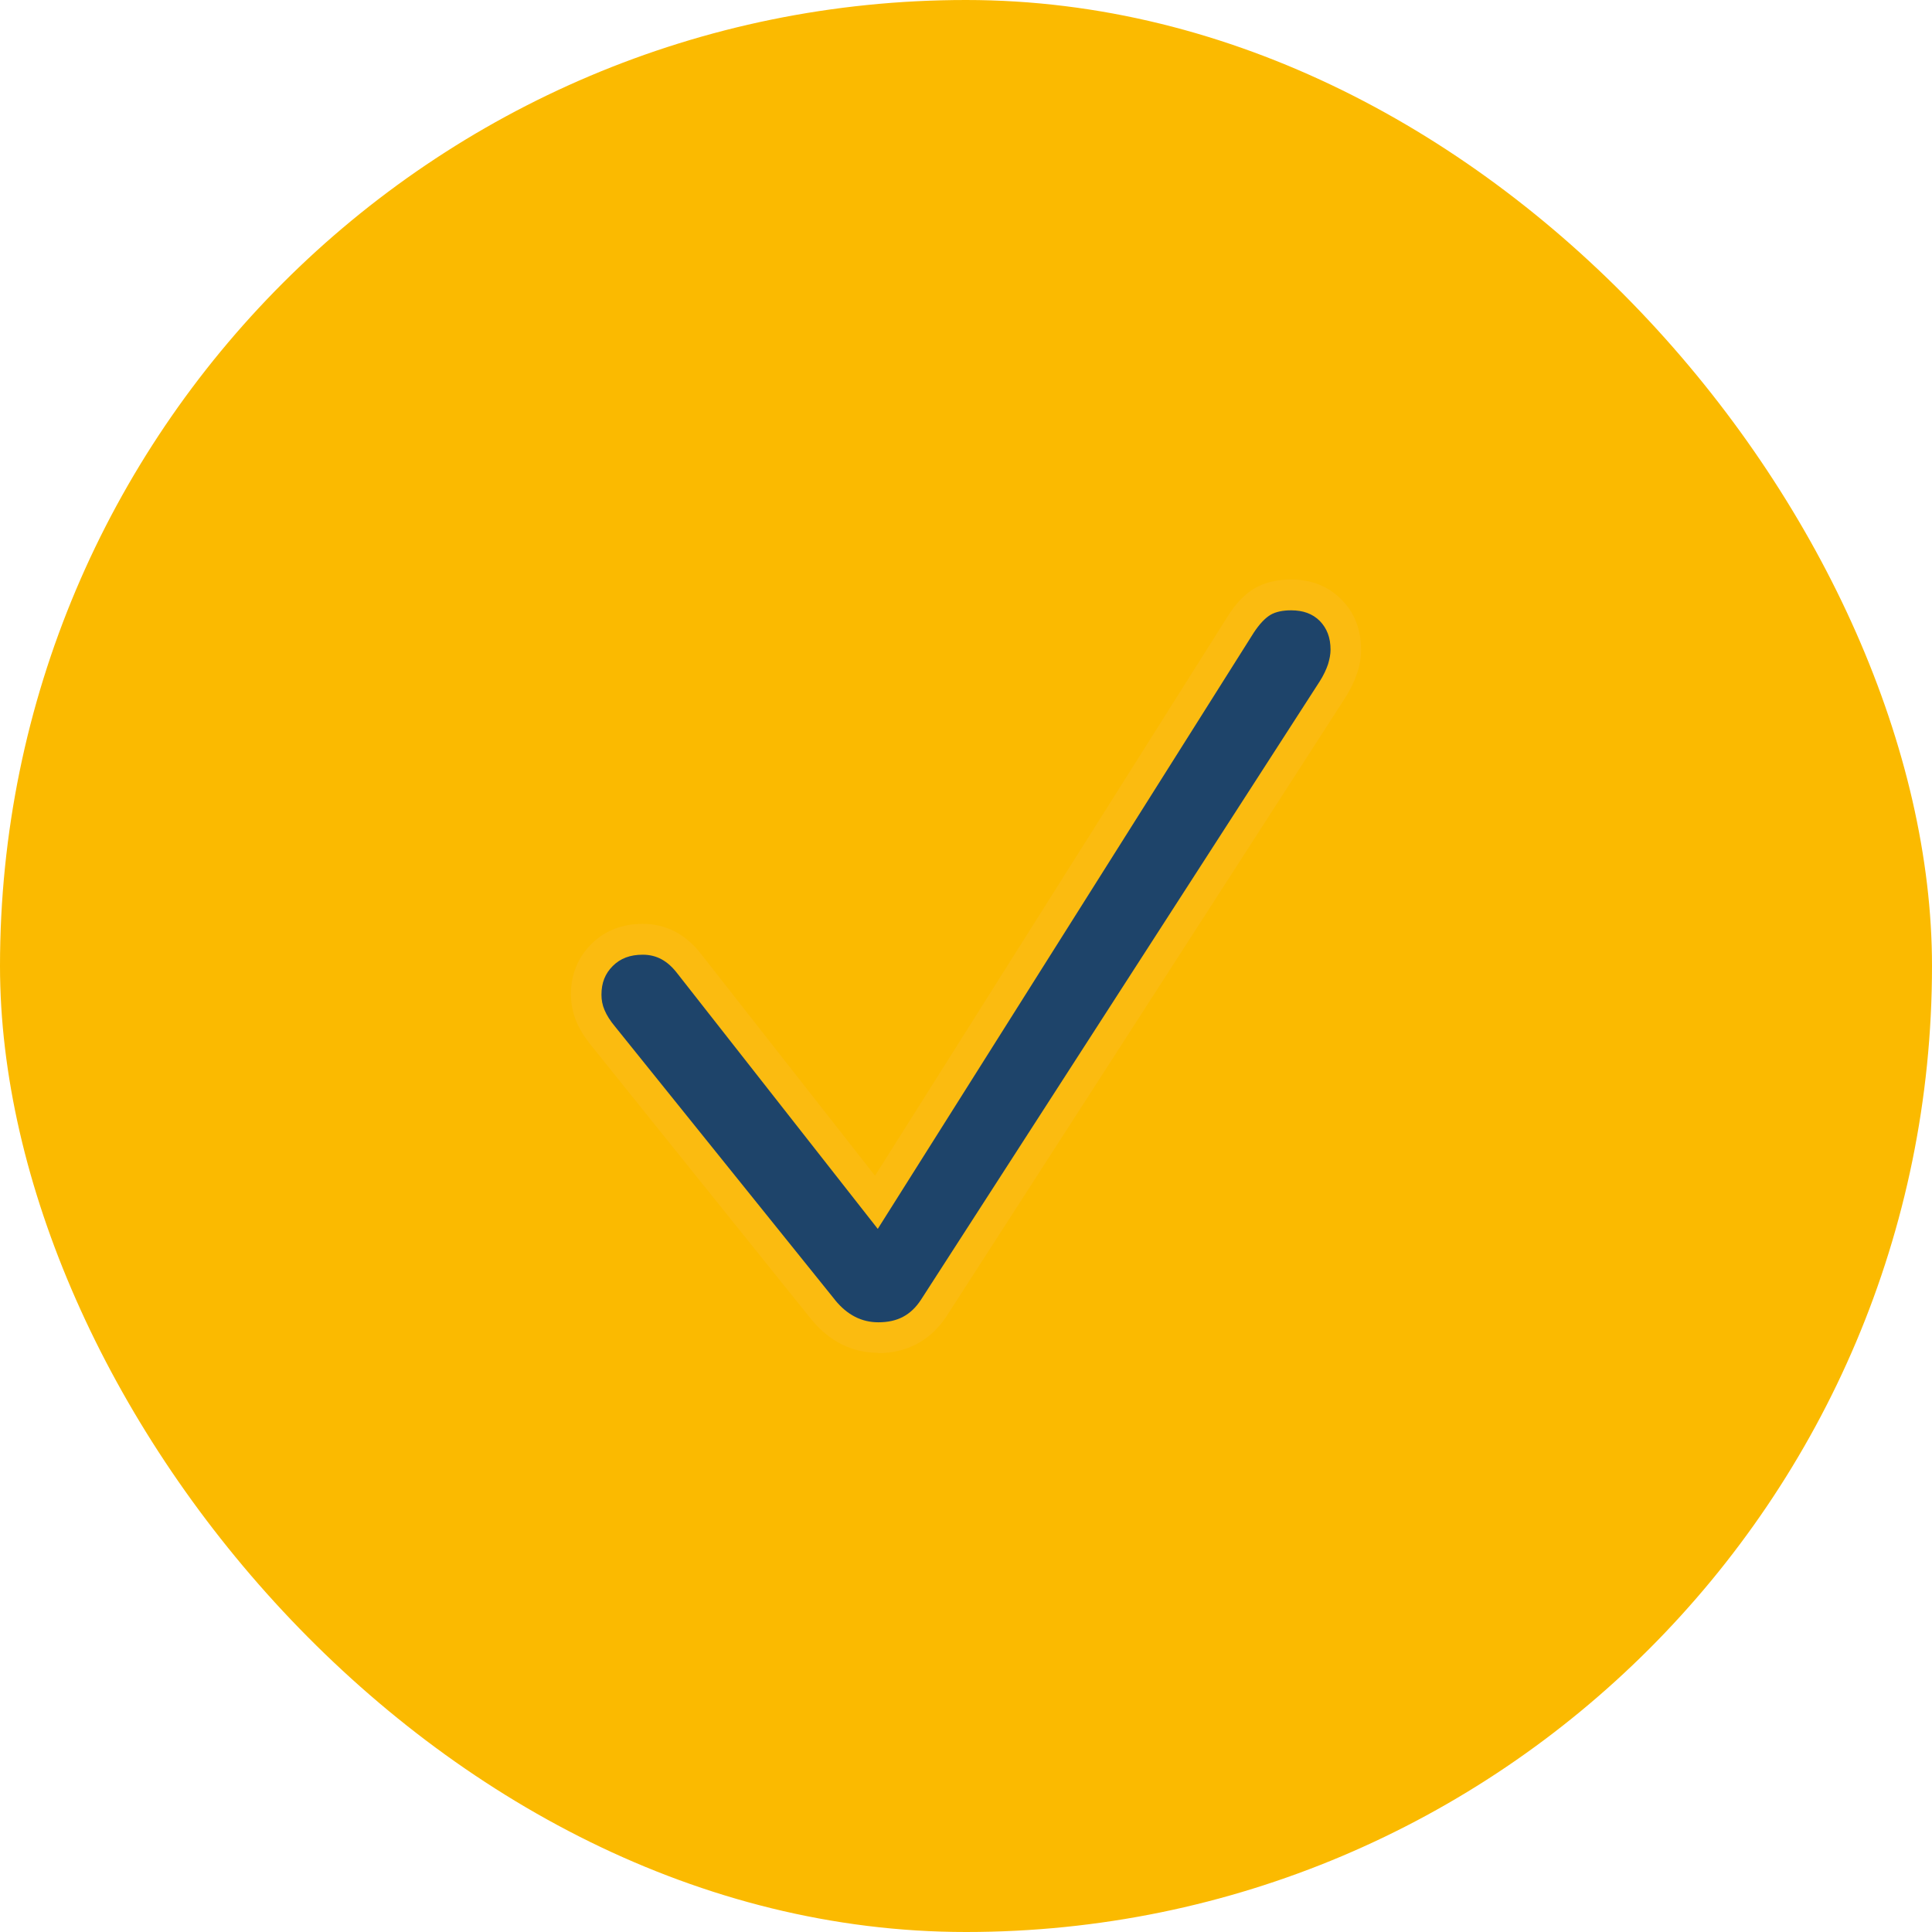
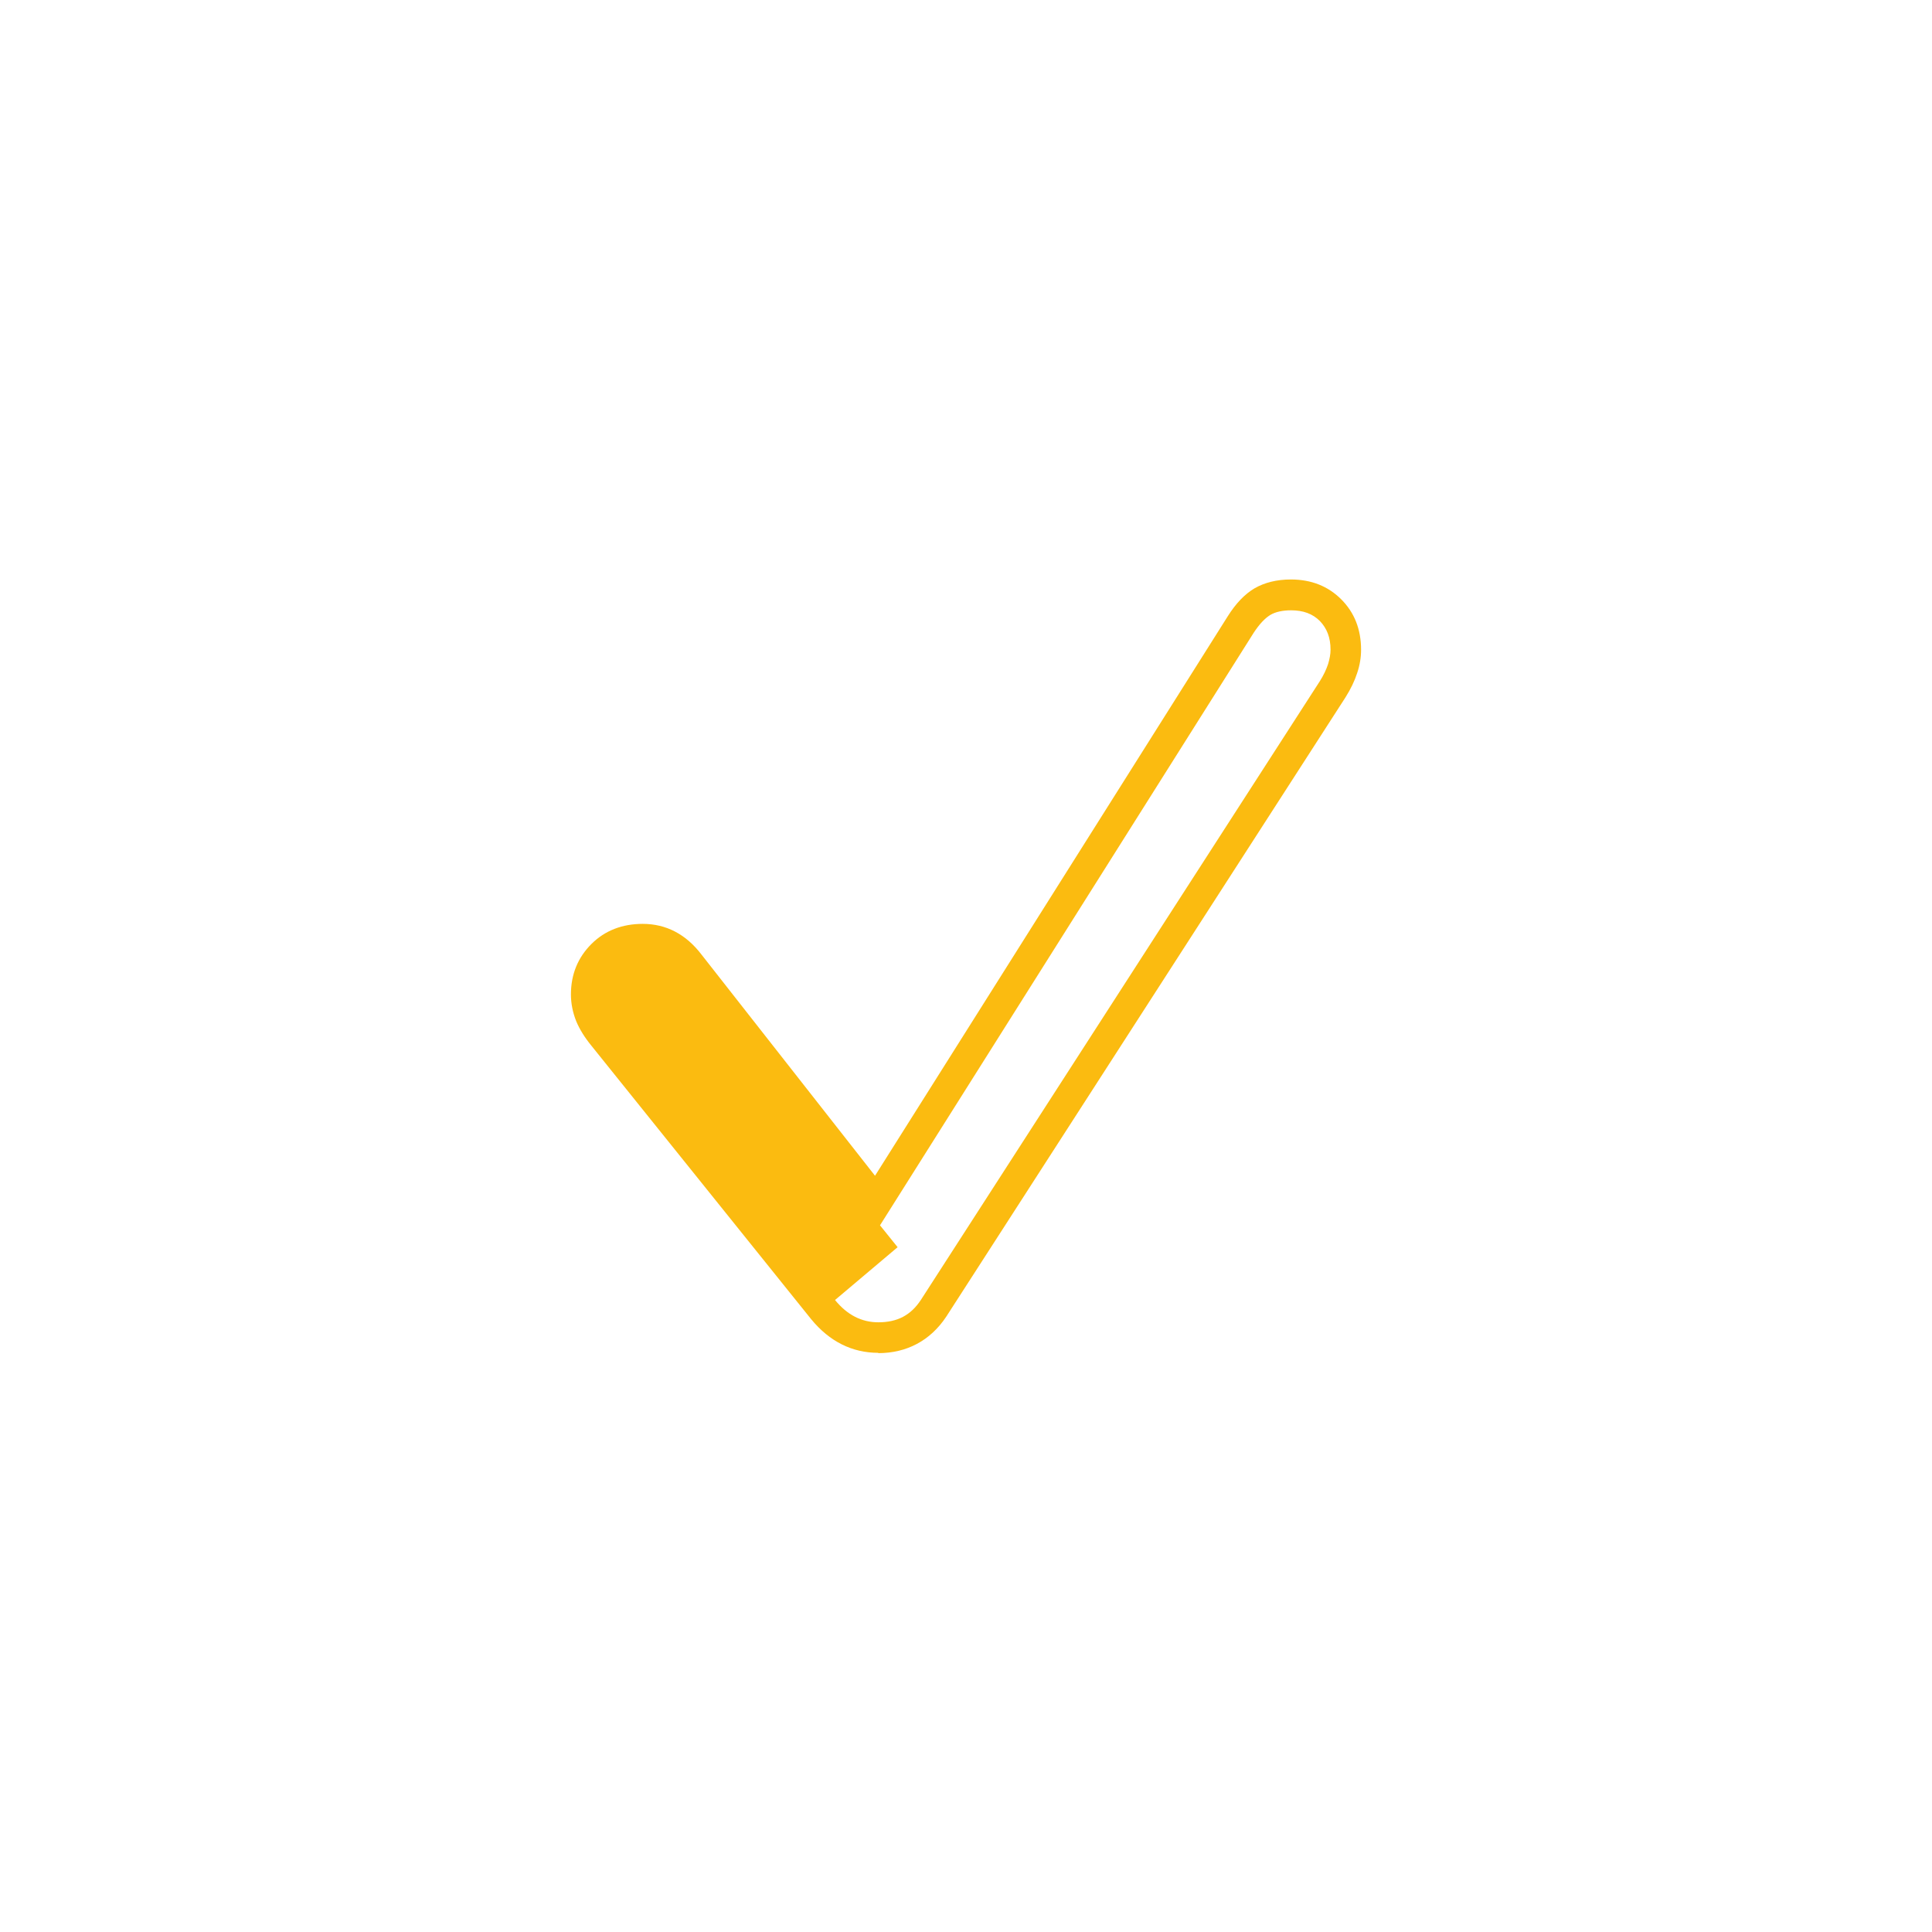
<svg xmlns="http://www.w3.org/2000/svg" id="Ebene_1" data-name="Ebene 1" viewBox="0 0 63.28 63.28">
  <defs>
    <style>
      .cls-1 {
        fill: none;
      }

      .cls-2, .cls-3 {
        fill: #fbbb10;
      }

      .cls-4 {
        fill: #fbba00;
      }

      .cls-5 {
        fill: #1e446a;
      }

      .cls-6 {
        clip-path: url(#clippath);
      }

      .cls-3 {
        opacity: .52;
      }
    </style>
    <clipPath id="clippath">
-       <rect class="cls-1" x="277.06" y="-1.58" width="1199.83" height="156.93" />
-     </clipPath>
+       </clipPath>
  </defs>
  <g class="cls-6">
    <g>
-       <polygon class="cls-3" points="-231.16 96.95 1539.38 18.87 1540.05 76.38 -231.16 96.95" />
      <polygon class="cls-2" points="-231.55 97.34 1539.77 39.82 1539.77 97.34 -231.55 97.34" />
    </g>
  </g>
  <g>
-     <rect class="cls-4" x="0" y="0" width="63.28" height="63.28" rx="31.64" ry="31.64" />
    <g>
-       <path class="cls-5" d="M26.96,42.89l-7.2-8.95c-.2-.24-.34-.46-.43-.68-.09-.22-.13-.45-.13-.68,0-.52.17-.95.52-1.3.35-.34.79-.52,1.33-.52.61,0,1.12.27,1.53.81l6.13,7.81,11.93-18.92c.23-.35.46-.6.71-.75.25-.15.56-.22.94-.22.53,0,.96.17,1.3.5.33.33.5.77.5,1.3,0,.2-.03.4-.1.62-.07.22-.18.44-.32.68l-13.08,20.28c-.42.64-1.03.96-1.81.96-.71,0-1.31-.3-1.81-.91Z" />
-       <path class="cls-2" d="M28.77,44.31c-.86,0-1.6-.37-2.2-1.1h0s-7.2-8.96-7.2-8.96c-.22-.27-.39-.54-.5-.81-.11-.28-.17-.57-.17-.87,0-.66.23-1.21.67-1.65.44-.44,1.01-.66,1.68-.66.77,0,1.42.34,1.93,1.01l5.68,7.24,11.55-18.32c.27-.43.56-.73.88-.92.33-.19.73-.29,1.19-.29.67,0,1.22.22,1.65.65.43.43.65.98.65,1.65,0,.25-.04.51-.13.77-.08.25-.21.52-.38.79l-13.08,20.29c-.52.78-1.29,1.19-2.23,1.19ZM27.35,42.58c.4.49.87.73,1.42.73.62,0,1.06-.23,1.39-.73l13.07-20.27c.12-.19.21-.38.27-.56.05-.17.08-.32.08-.47,0-.4-.12-.7-.35-.94-.24-.24-.55-.35-.94-.35-.28,0-.51.05-.68.15-.18.11-.36.3-.55.59l-12.31,19.52-6.56-8.36c-.32-.42-.68-.62-1.14-.62-.41,0-.73.12-.98.37-.25.25-.37.55-.37.94,0,.17.03.34.1.5.07.17.19.36.35.55l7.21,8.96Z" />
+       <path class="cls-2" d="M28.77,44.31c-.86,0-1.6-.37-2.2-1.1h0s-7.2-8.96-7.2-8.96c-.22-.27-.39-.54-.5-.81-.11-.28-.17-.57-.17-.87,0-.66.23-1.21.67-1.65.44-.44,1.01-.66,1.68-.66.77,0,1.42.34,1.93,1.01l5.68,7.24,11.55-18.32c.27-.43.56-.73.88-.92.33-.19.73-.29,1.19-.29.67,0,1.22.22,1.65.65.43.43.65.98.65,1.65,0,.25-.04.51-.13.77-.08.25-.21.52-.38.79l-13.08,20.29c-.52.78-1.29,1.19-2.23,1.19ZM27.35,42.58c.4.49.87.73,1.42.73.62,0,1.06-.23,1.39-.73l13.07-20.27c.12-.19.21-.38.27-.56.05-.17.08-.32.08-.47,0-.4-.12-.7-.35-.94-.24-.24-.55-.35-.94-.35-.28,0-.51.05-.68.15-.18.11-.36.3-.55.59l-12.31,19.52-6.56-8.36l7.21,8.96Z" />
    </g>
  </g>
</svg>